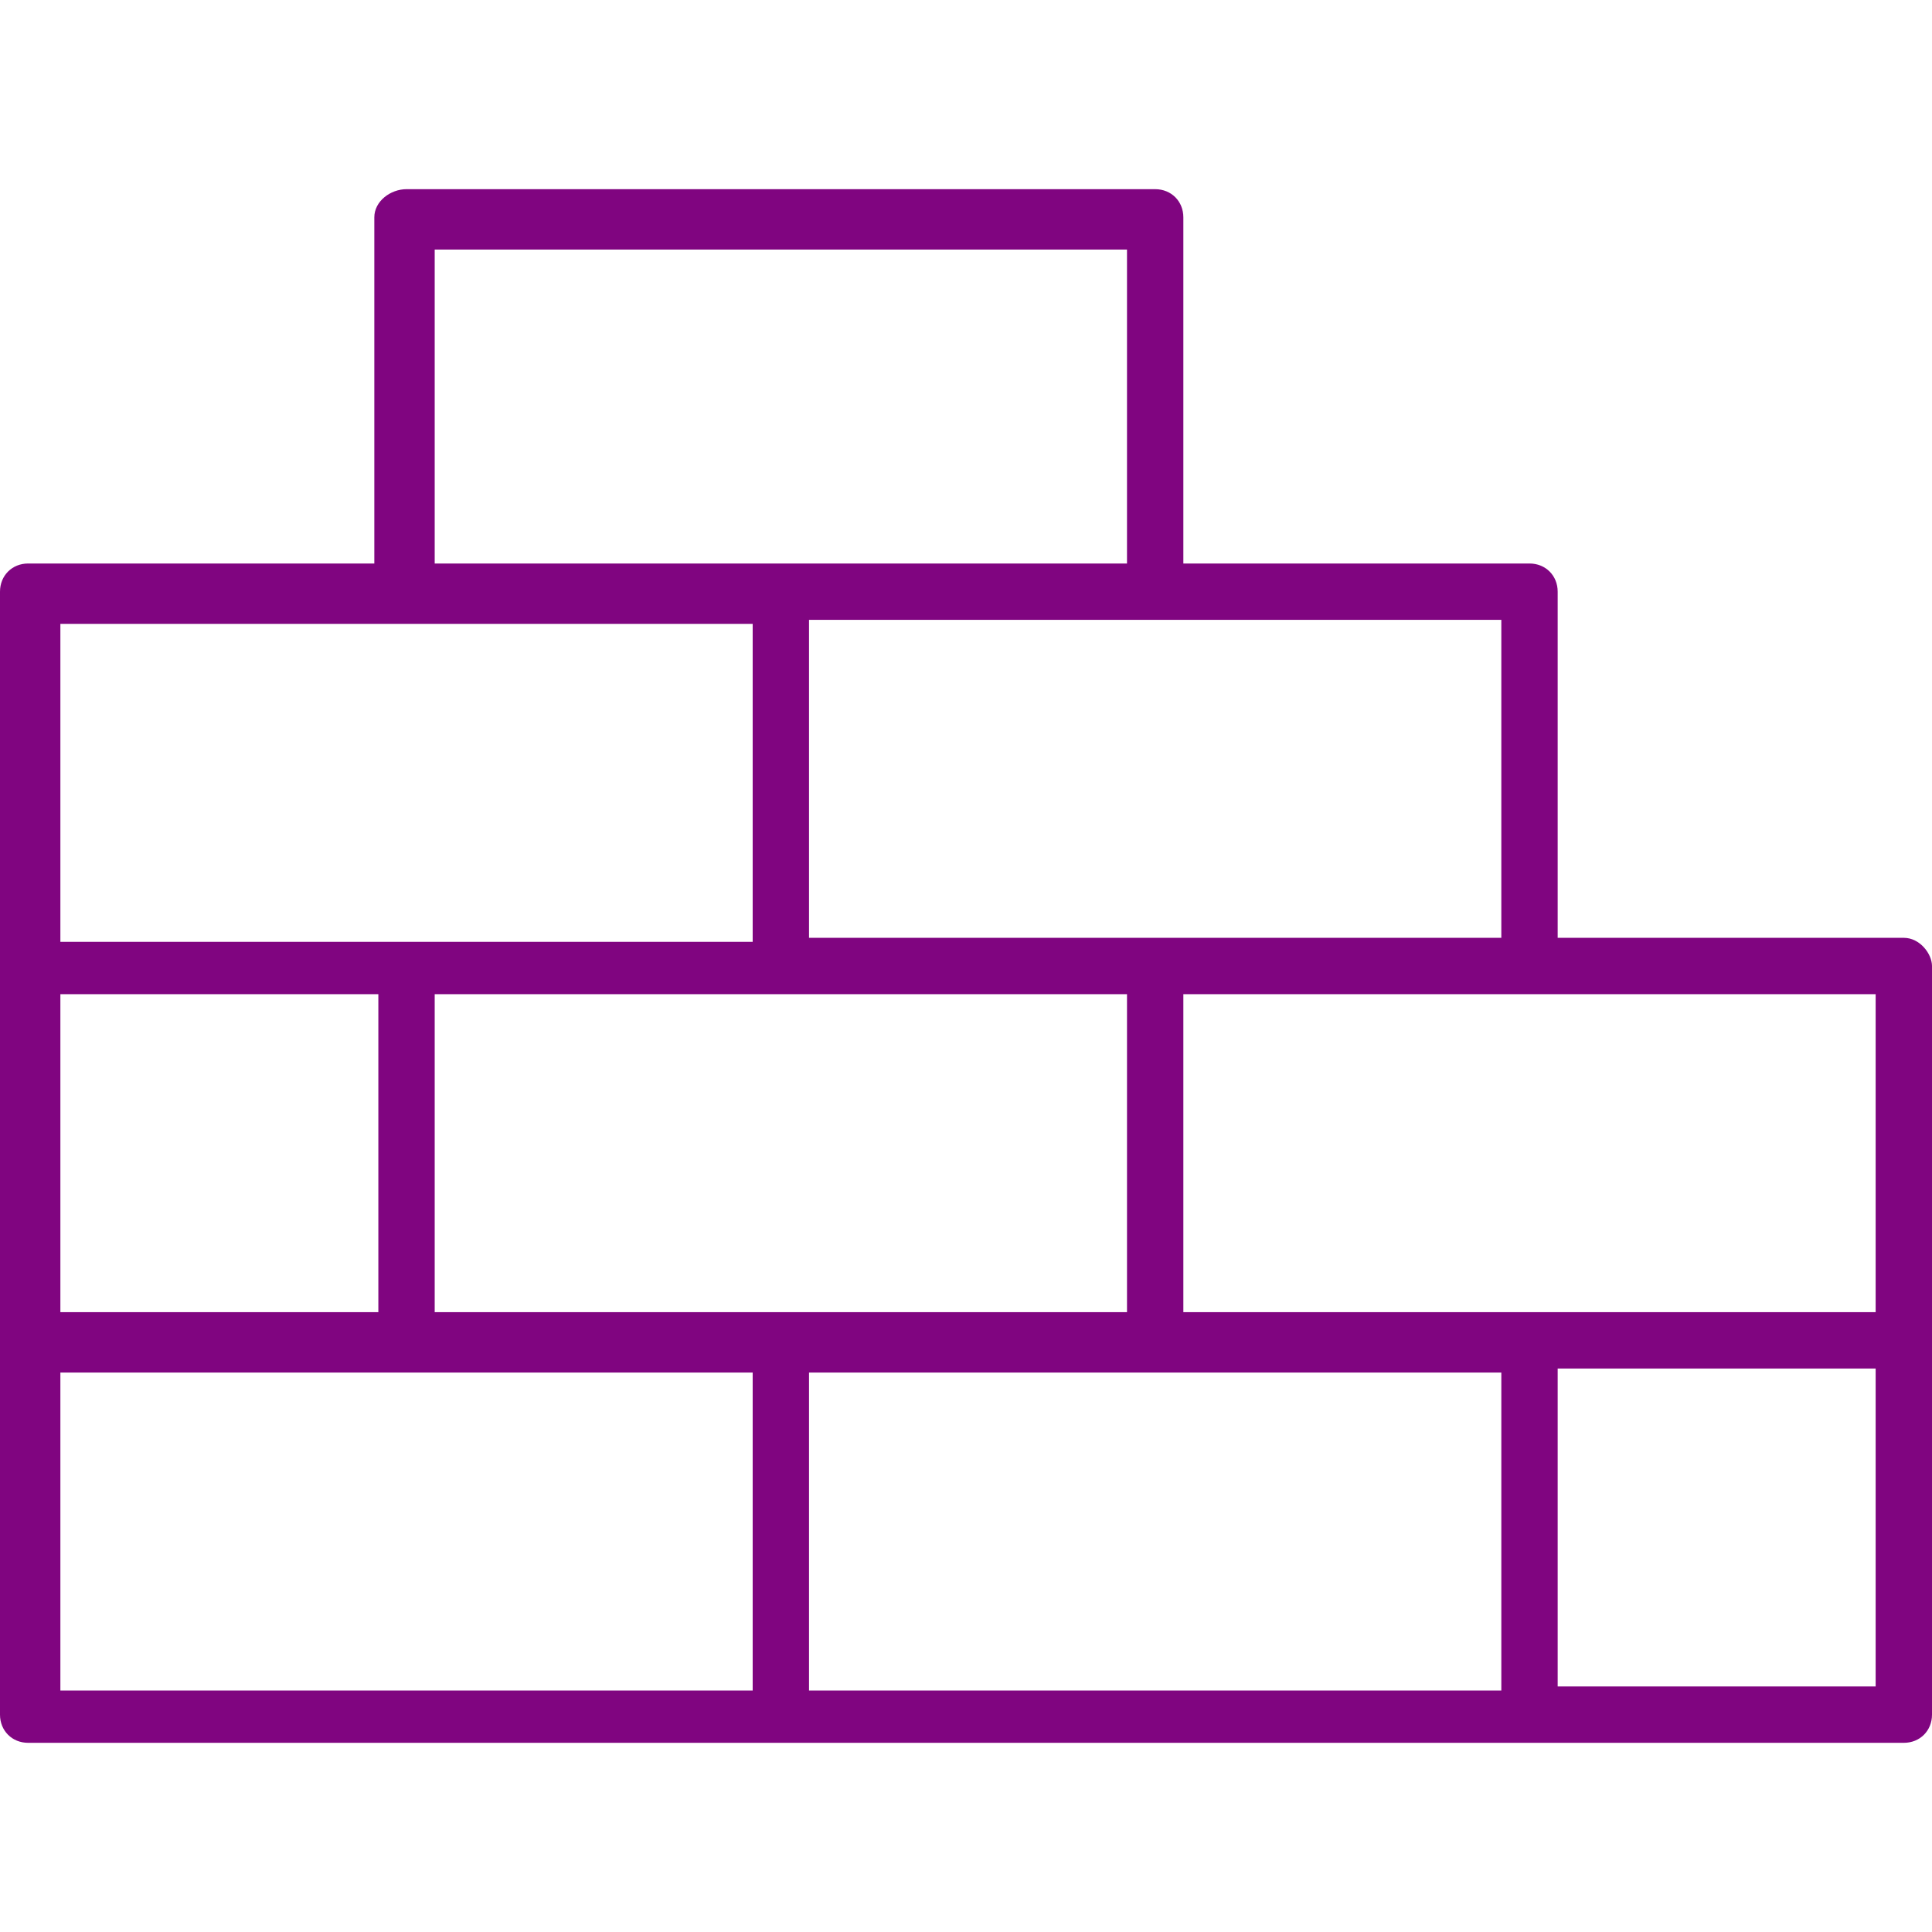
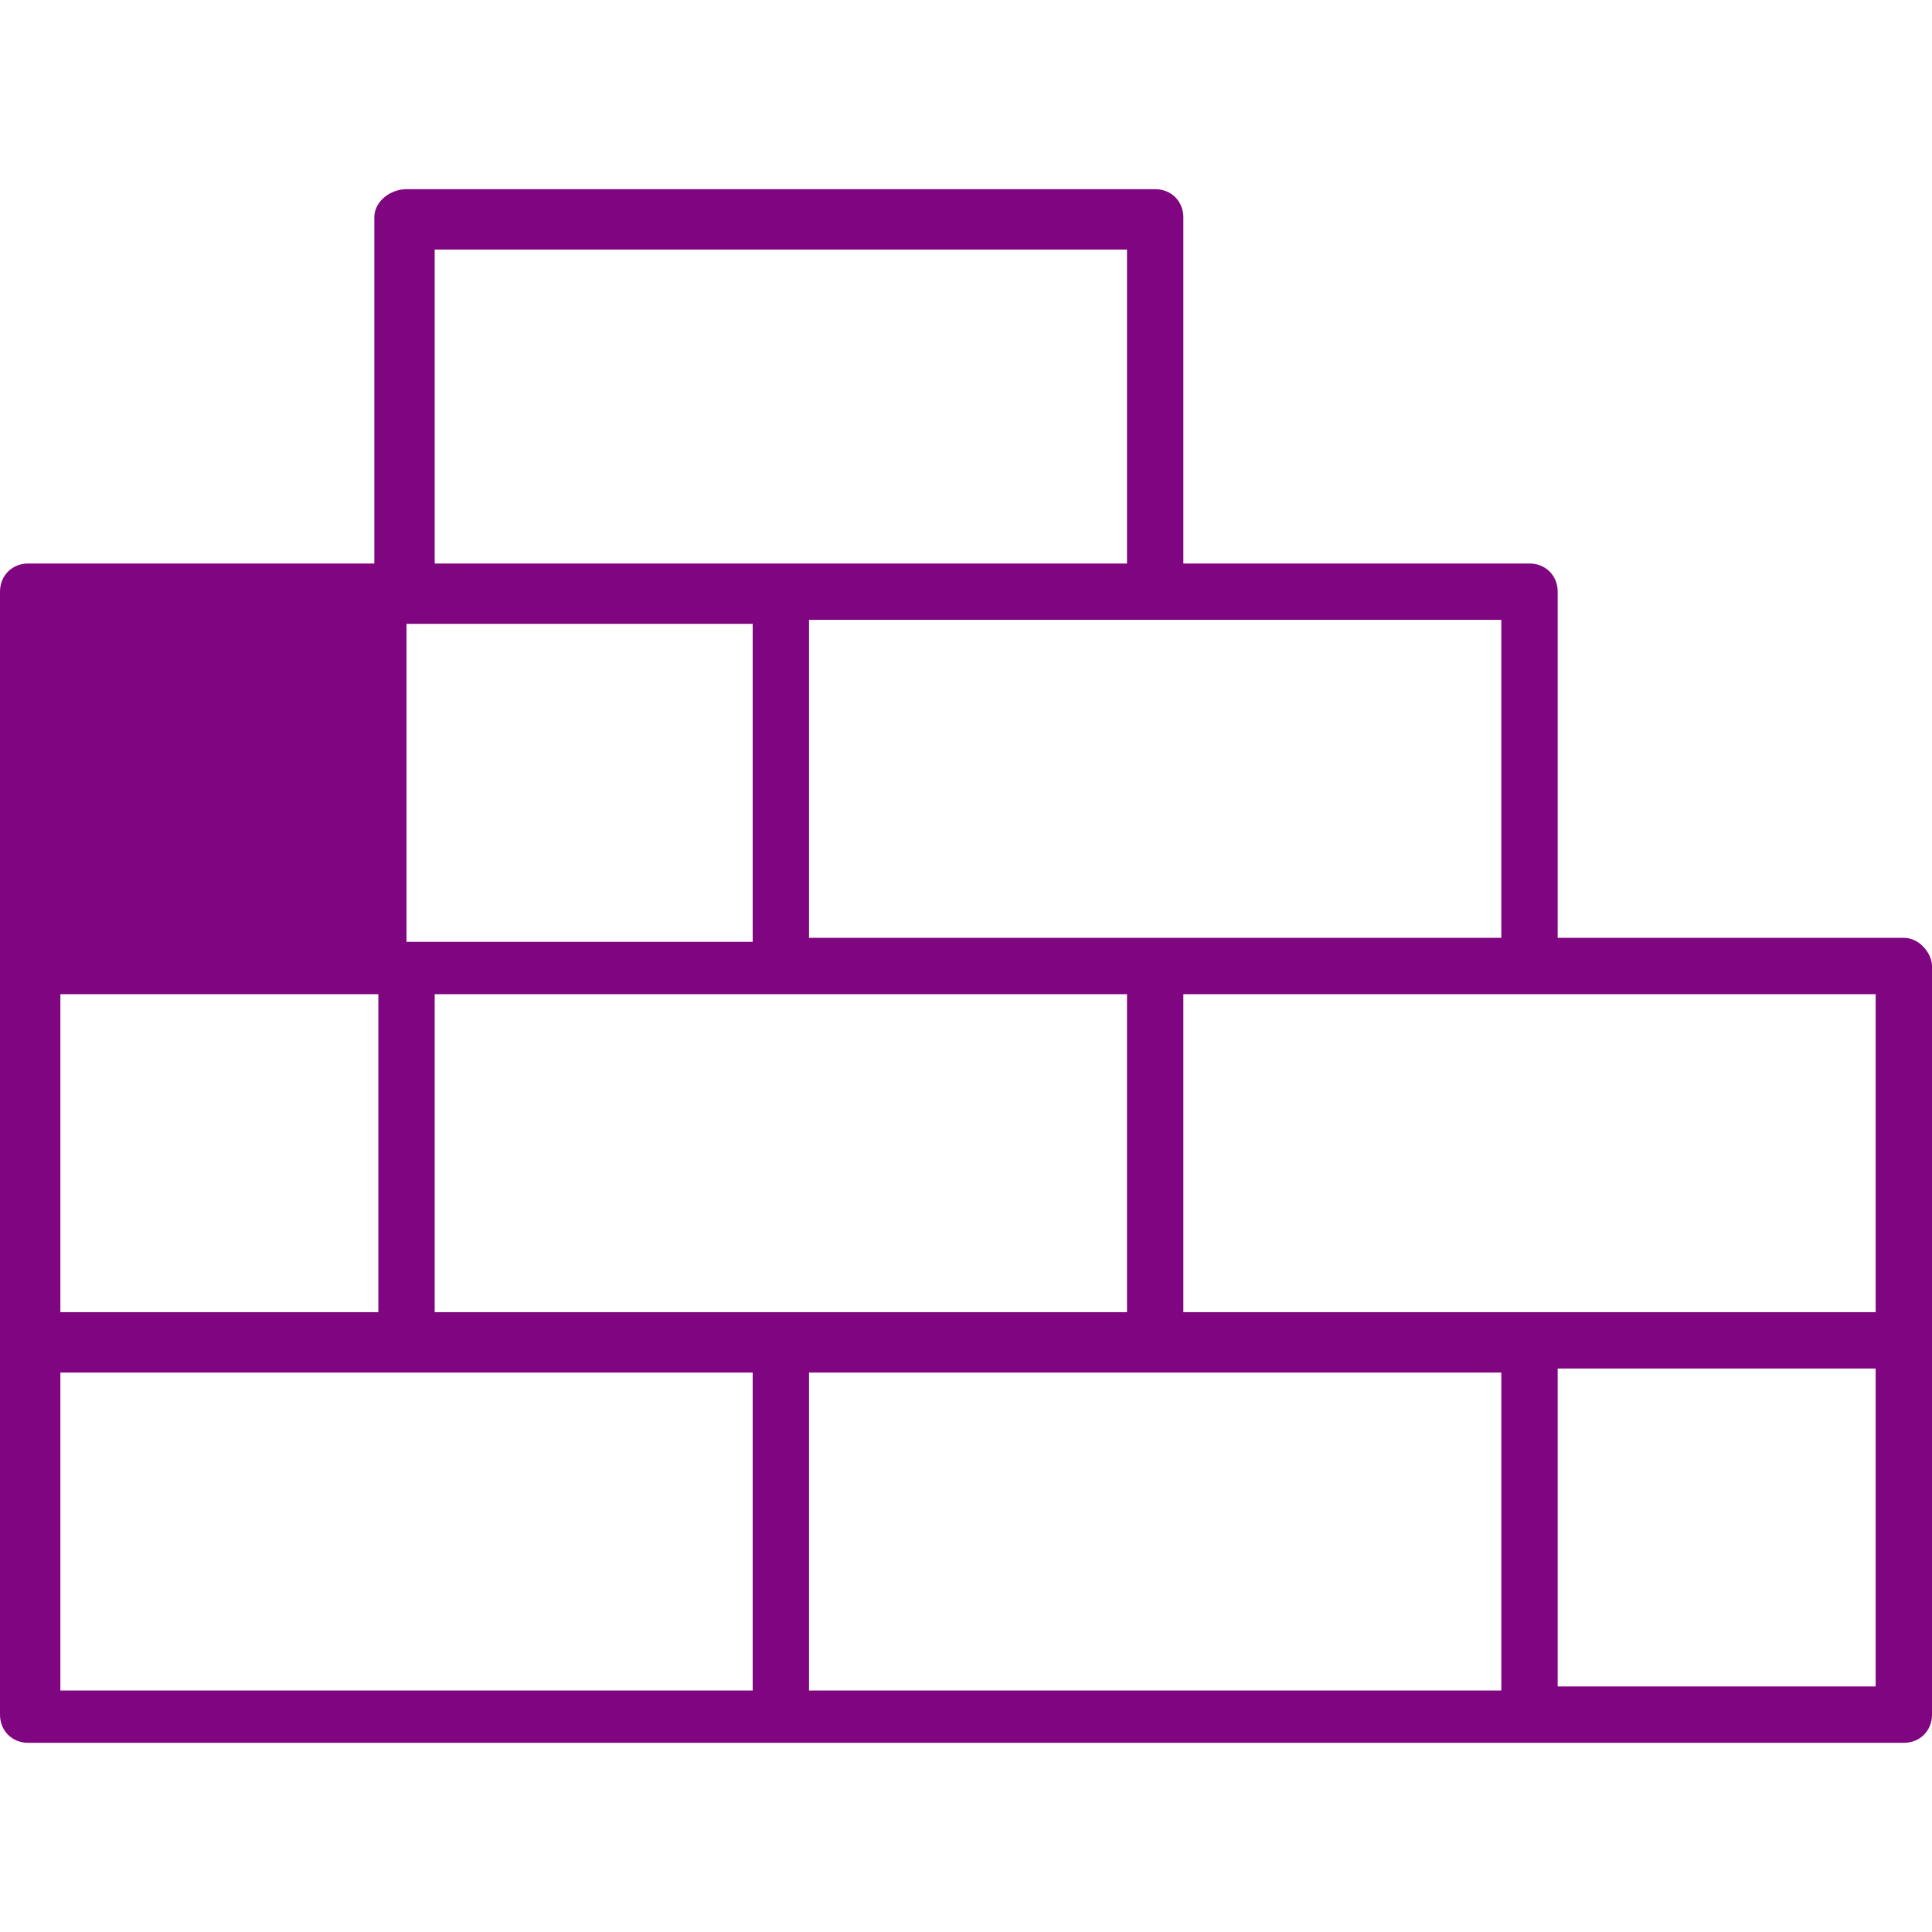
<svg xmlns="http://www.w3.org/2000/svg" version="1.1" id="Warstwa_1" x="0px" y="0px" viewBox="0 0 48 48" style="enable-background:new 0 0 48 48;" xml:space="preserve">
  <style type="text/css">
	.st0{fill:#800580;}
</style>
-   <path class="st0" d="M47.3,23.3h-8.6v-8.6c0-0.4-0.3-0.7-0.7-0.7h-8.6V5.4c0-0.4-0.3-0.7-0.7-0.7H10.1C9.7,4.7,9.3,5,9.3,5.4V14H0.7  C0.3,14,0,14.3,0,14.7v9.3v9.3v9.3c0,0.4,0.3,0.7,0.7,0.7h18.6H38h9.3c0.4,0,0.7-0.3,0.7-0.7v-9.3v-9.3C48,23.7,47.7,23.3,47.3,23.3  z M46.6,32.6H38h-8.6v-7.9H38h8.6V32.6z M19.4,32.6h-8.6v-7.9h8.6h8.6v7.9H19.4z M1.5,32.6v-7.9h7.9v7.9H1.5z M37.3,23.3h-8.6h-8.6  v-7.9h8.6h8.6V23.3z M10.8,6.2h17.2V14h-8.6h-8.6V6.2z M1.5,15.5h8.6h8.6v7.9h-8.6H1.5V15.5z M1.5,34.1h8.6h8.6v7.9H1.5V34.1z   M20.1,34.1h8.6h8.6v7.9H20.1V34.1z M46.6,41.9h-7.9v-7.9h7.9V41.9z" />
+   <path class="st0" d="M47.3,23.3h-8.6v-8.6c0-0.4-0.3-0.7-0.7-0.7h-8.6V5.4c0-0.4-0.3-0.7-0.7-0.7H10.1C9.7,4.7,9.3,5,9.3,5.4V14H0.7  C0.3,14,0,14.3,0,14.7v9.3v9.3v9.3c0,0.4,0.3,0.7,0.7,0.7h18.6H38h9.3c0.4,0,0.7-0.3,0.7-0.7v-9.3v-9.3C48,23.7,47.7,23.3,47.3,23.3  z M46.6,32.6H38h-8.6v-7.9H38h8.6V32.6z M19.4,32.6h-8.6v-7.9h8.6h8.6v7.9H19.4z M1.5,32.6v-7.9h7.9v7.9H1.5z M37.3,23.3h-8.6h-8.6  v-7.9h8.6h8.6V23.3z M10.8,6.2h17.2V14h-8.6h-8.6V6.2z M1.5,15.5h8.6h8.6v7.9h-8.6V15.5z M1.5,34.1h8.6h8.6v7.9H1.5V34.1z   M20.1,34.1h8.6h8.6v7.9H20.1V34.1z M46.6,41.9h-7.9v-7.9h7.9V41.9z" />
</svg>